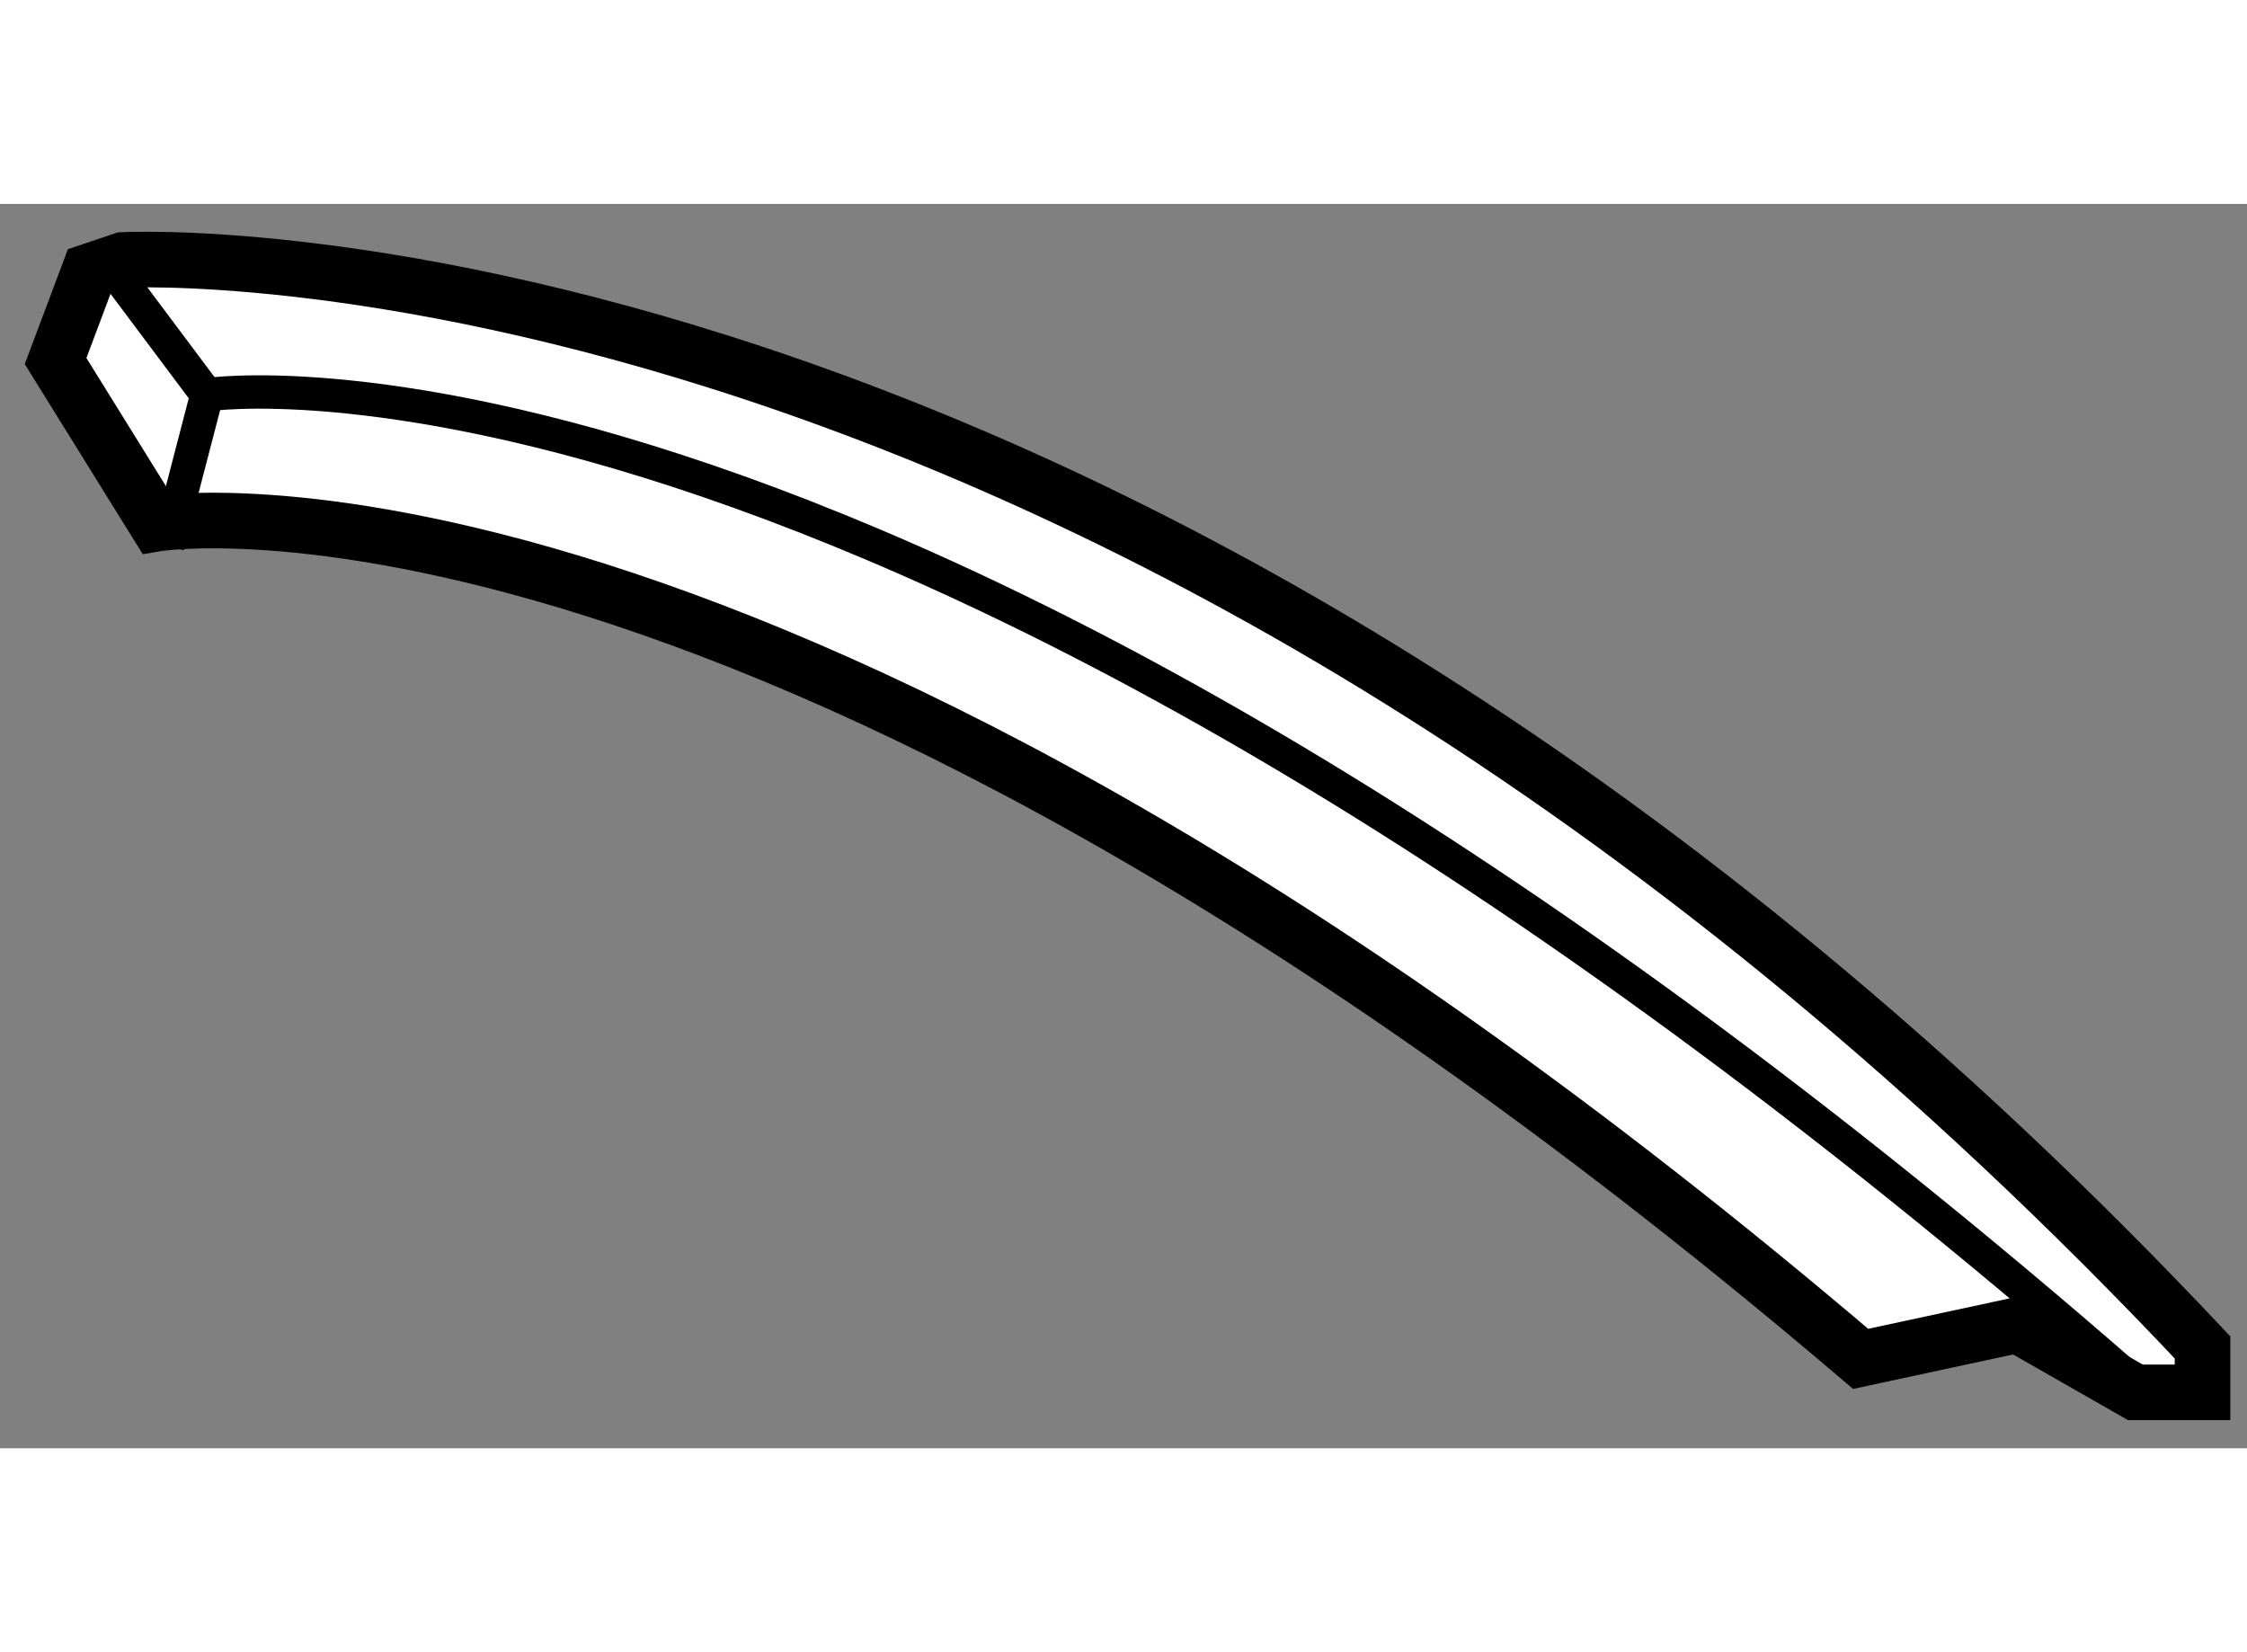
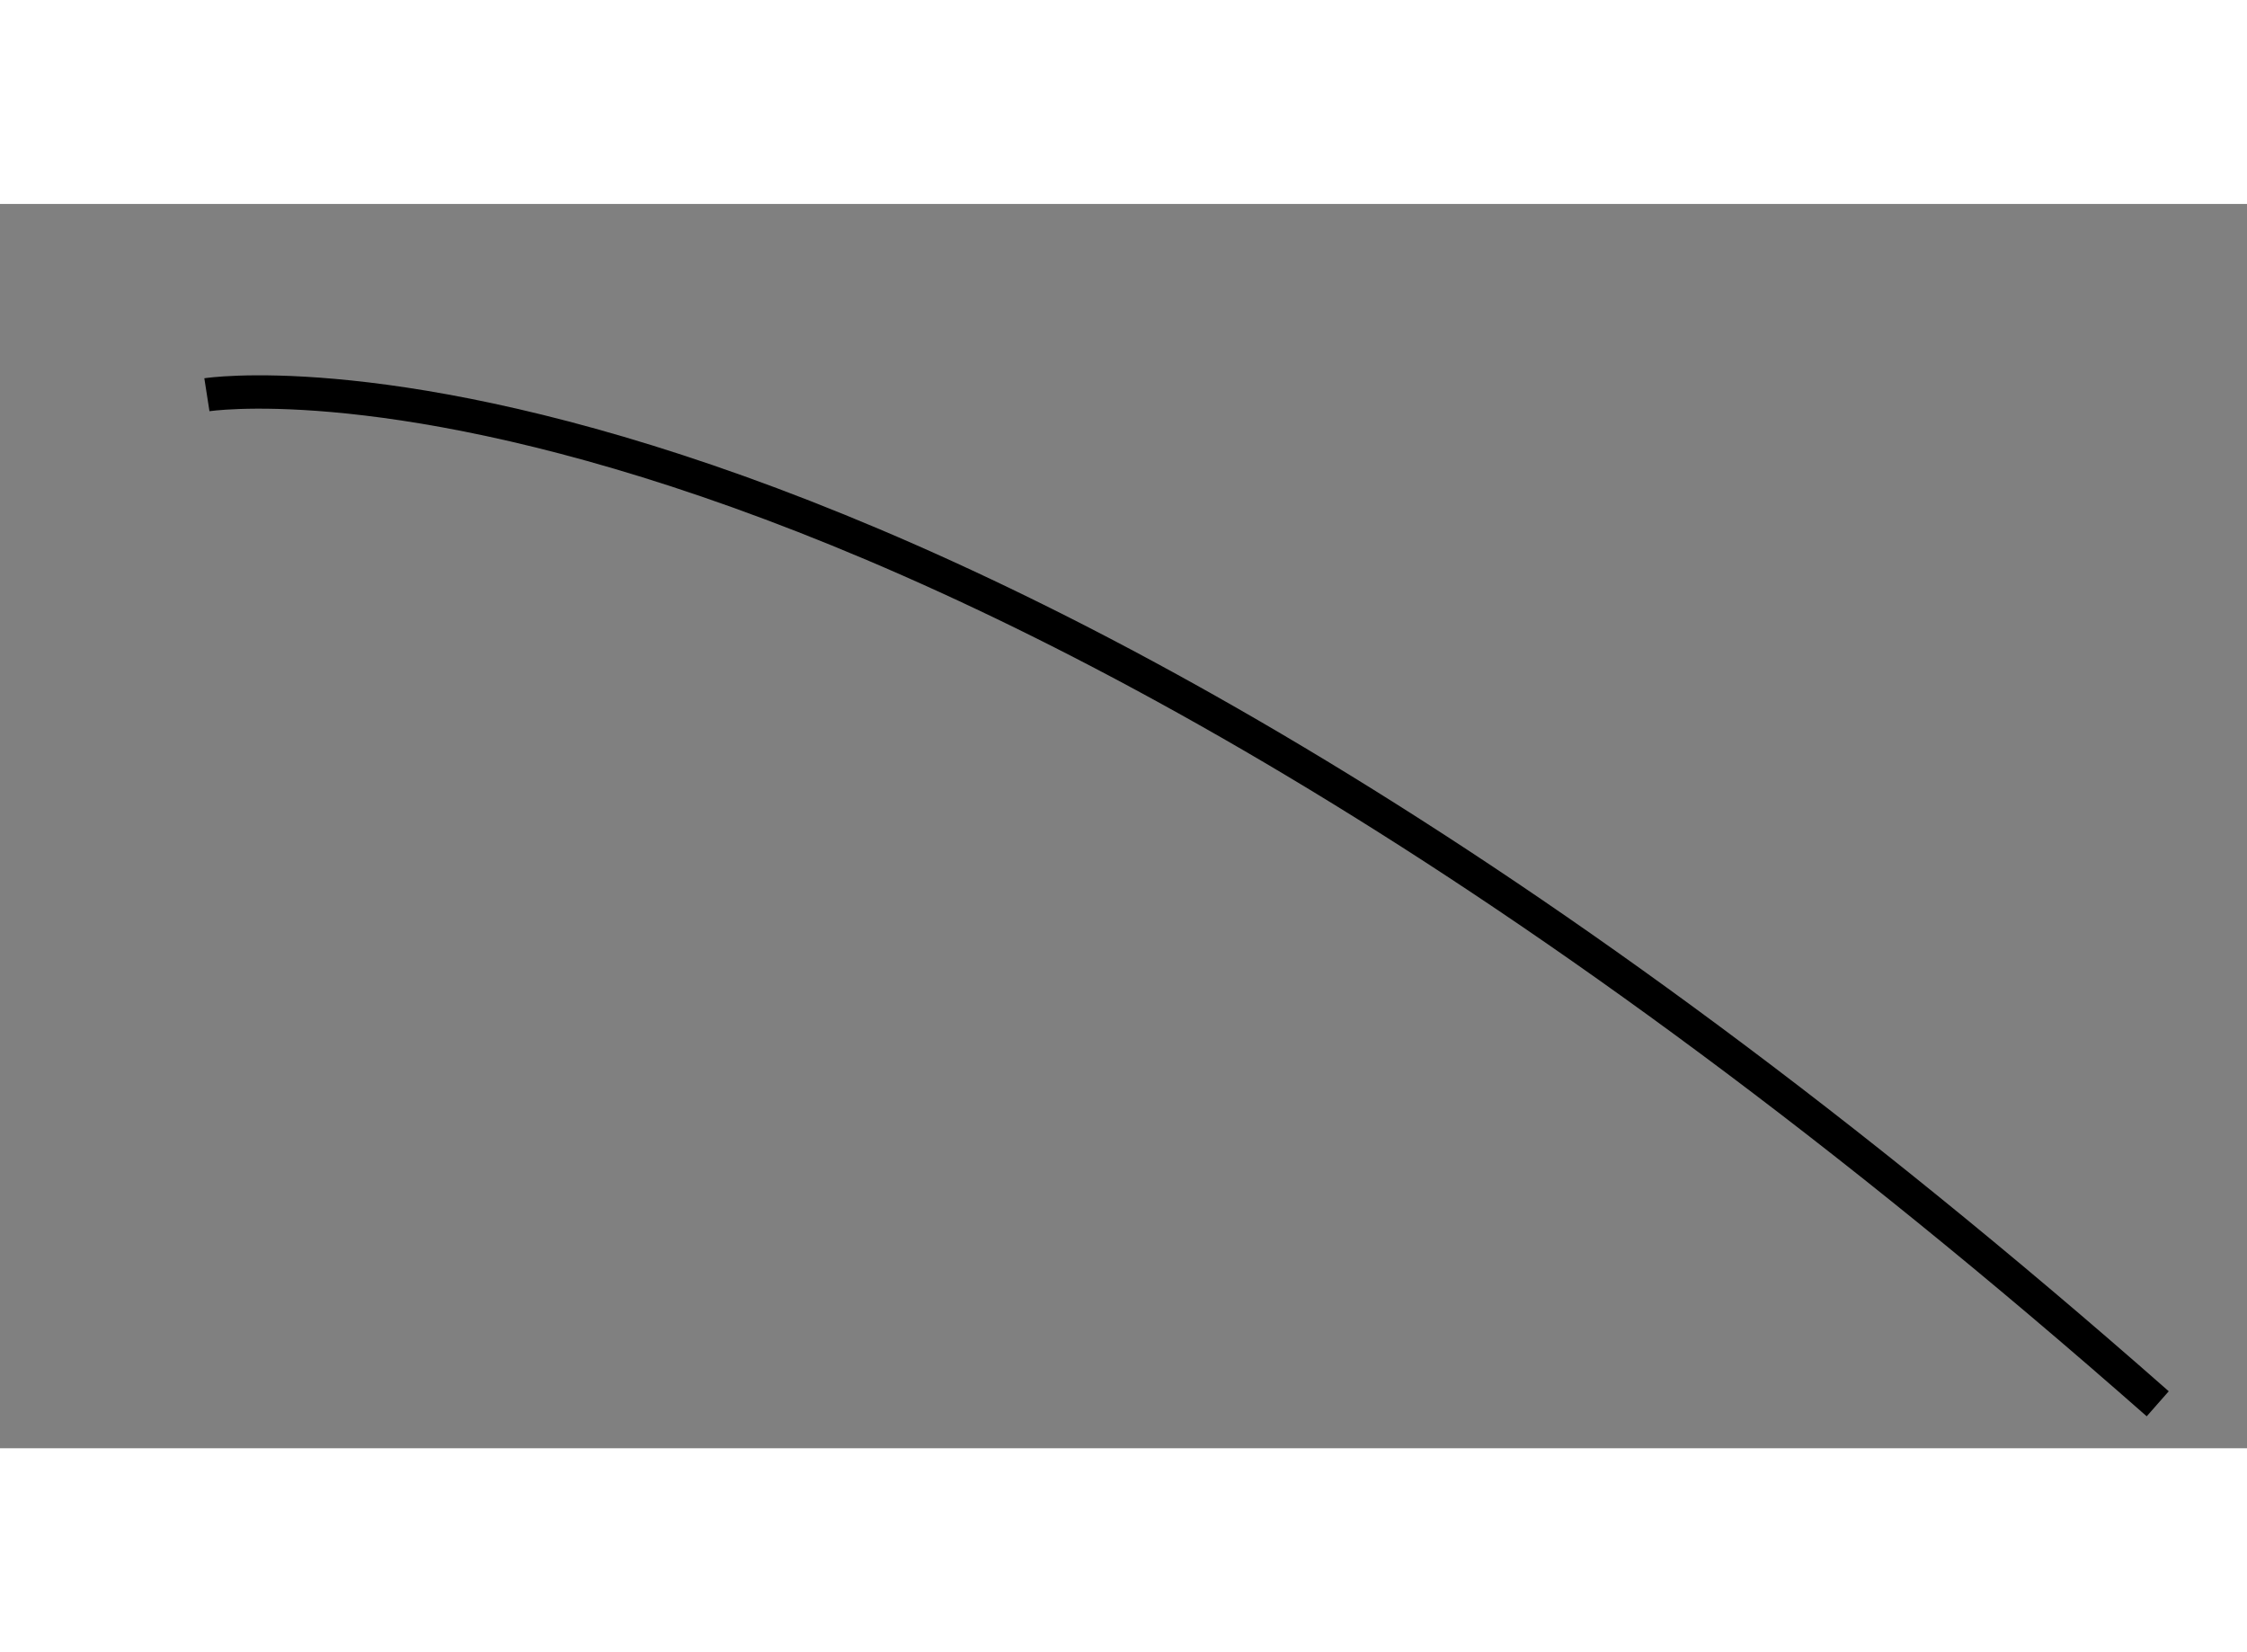
<svg xmlns="http://www.w3.org/2000/svg" version="1.1" x="0px" y="0px" width="244.8px" height="180px" viewBox="205.025 43.19 20.211 11.192" enable-background="new 0 0 244.8 180" xml:space="preserve">
  <rect x="205.025" y="43.19" width="20.211" height="11.192" fill="#808080" stroke="none" />
  <g>
-     <path fill="#FFFFFF" stroke="#000000" stroke-width="0.5" d="M221.761,53.578c-9.883-8.42-15.328-7.512-15.328-7.512l-0.908-1.463    l0.303-0.807l0.303-0.102c0,0,9.025-0.504,18.705,9.781v0.404h-0.604l-1.059-0.605L221.761,53.578z" />
-     <polyline fill="none" stroke="#000000" stroke-width="0.3" points="206.13,43.896 206.886,44.906 206.532,46.267   " />
    <path fill="none" stroke="#000000" stroke-width="0.3" d="M206.886,44.906c0,0,6.152-0.959,17.547,9.076" />
  </g>
</svg>